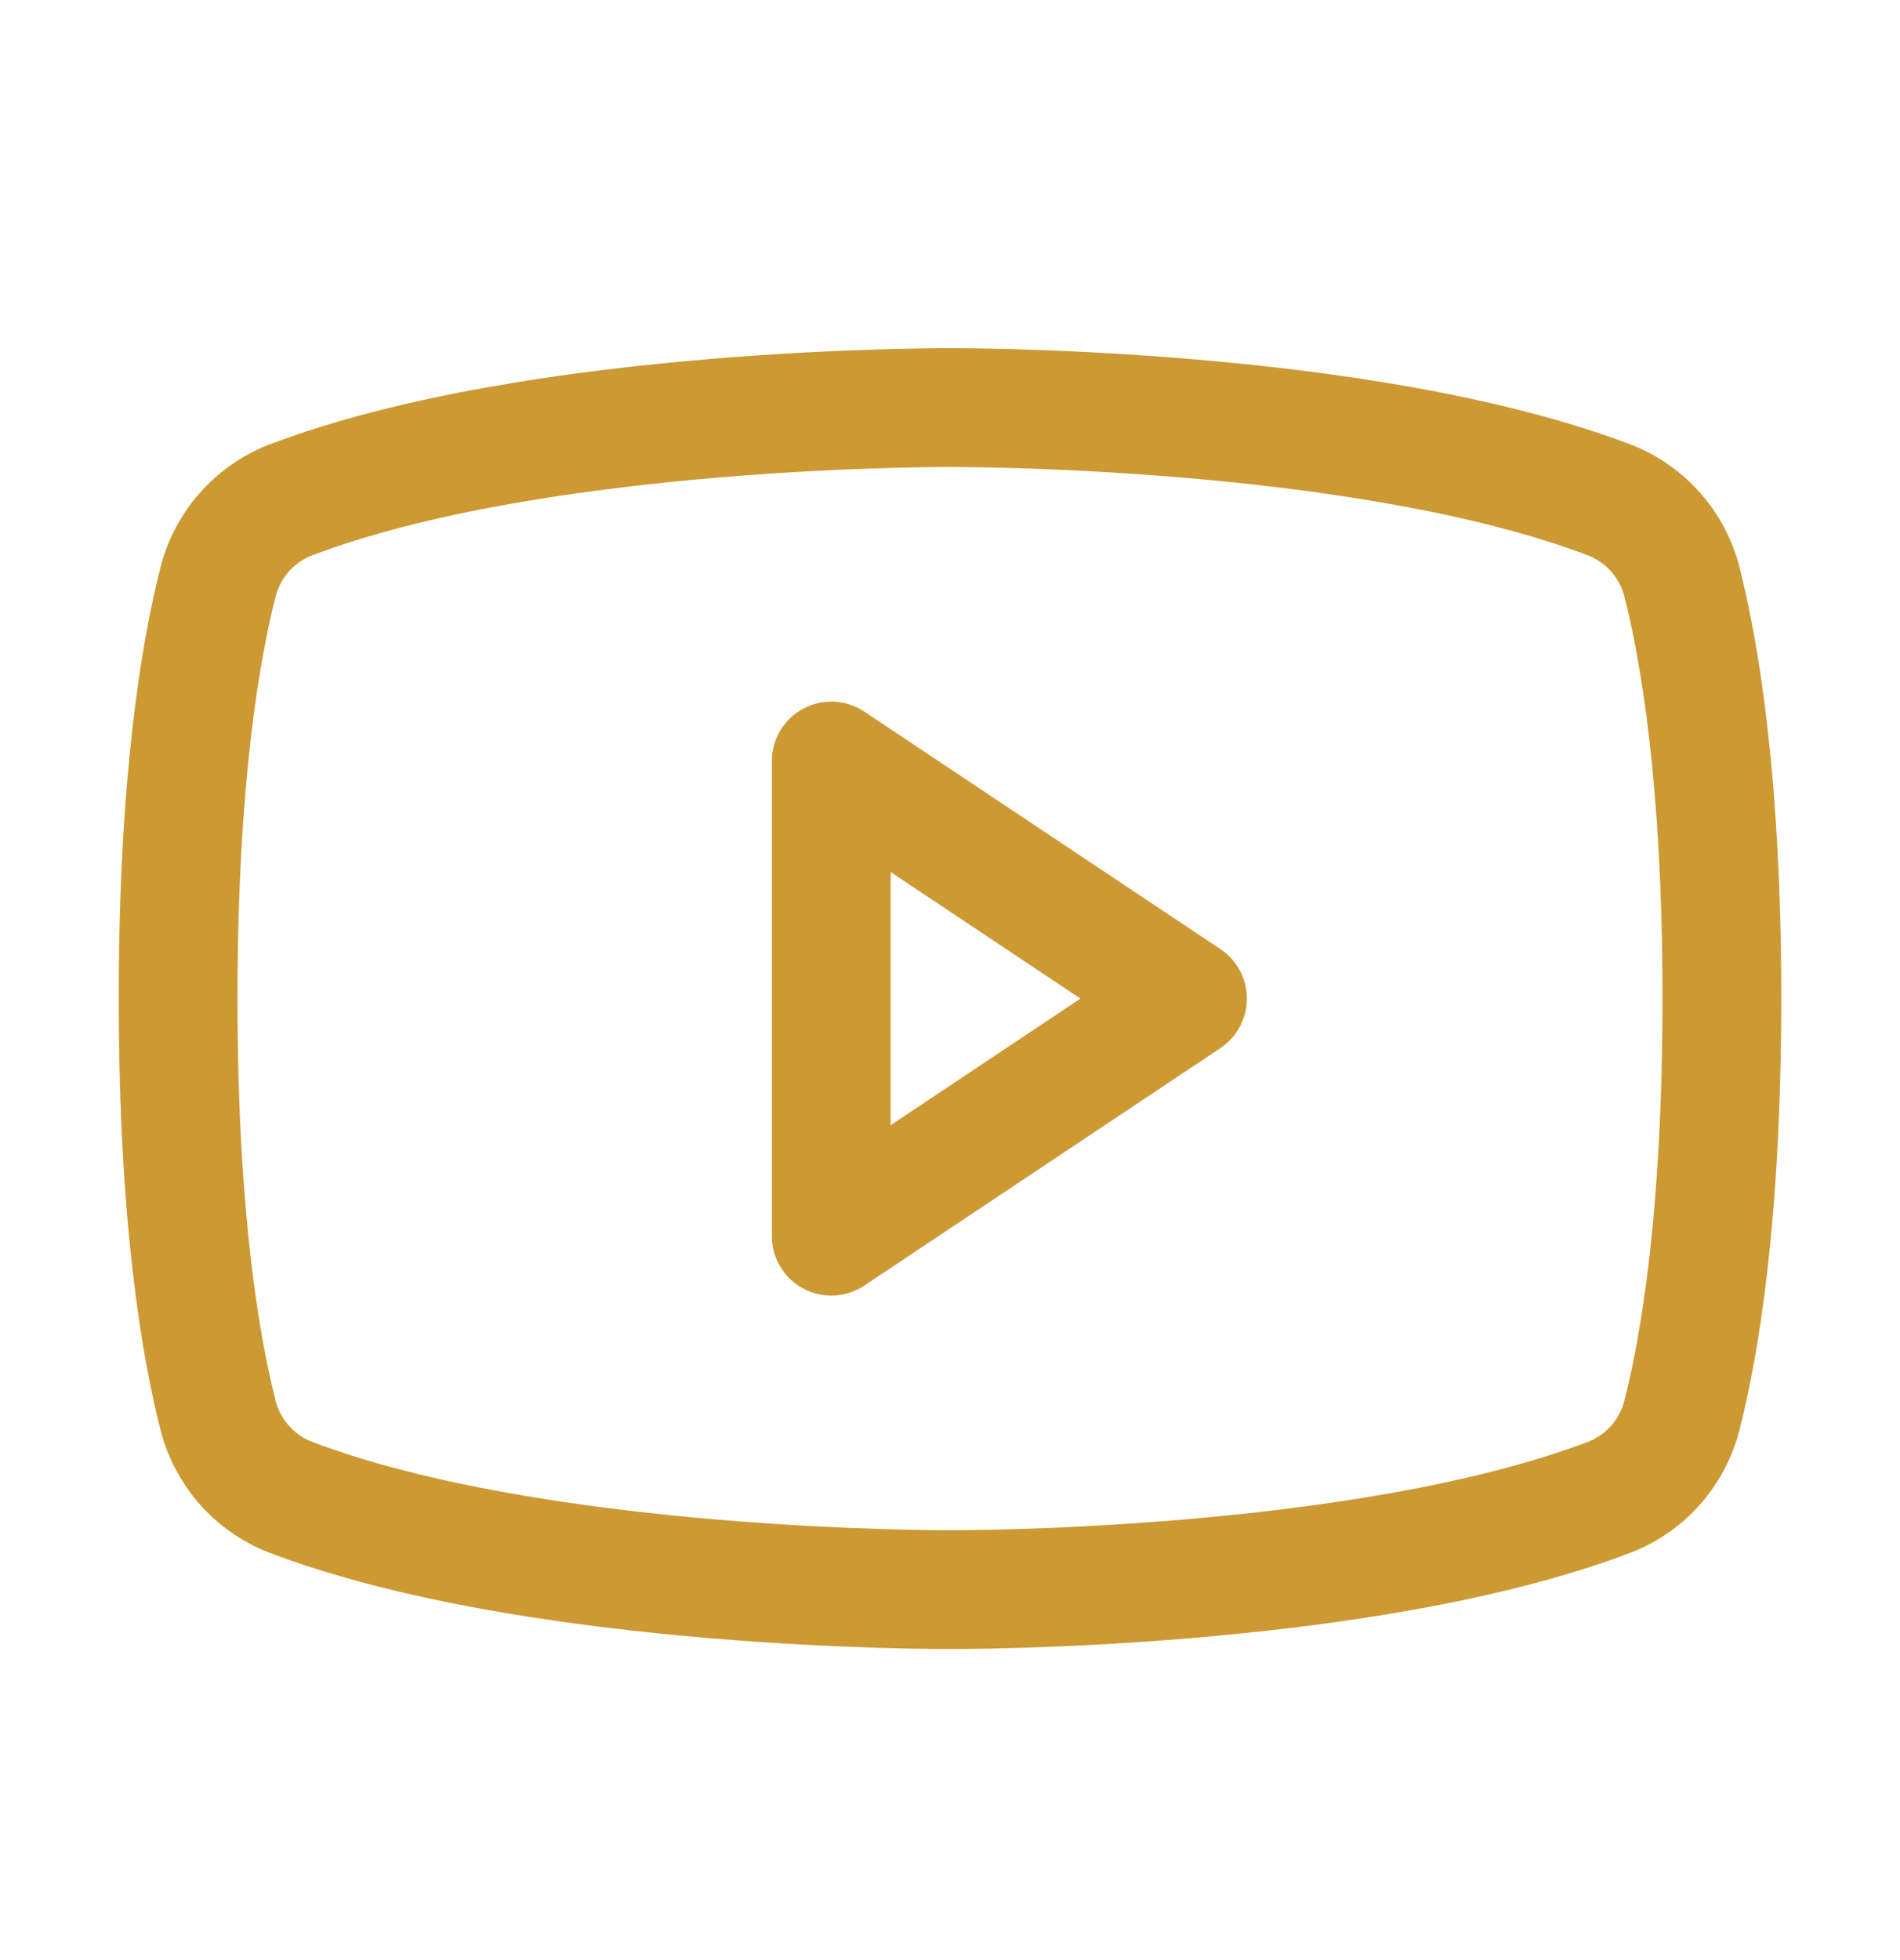
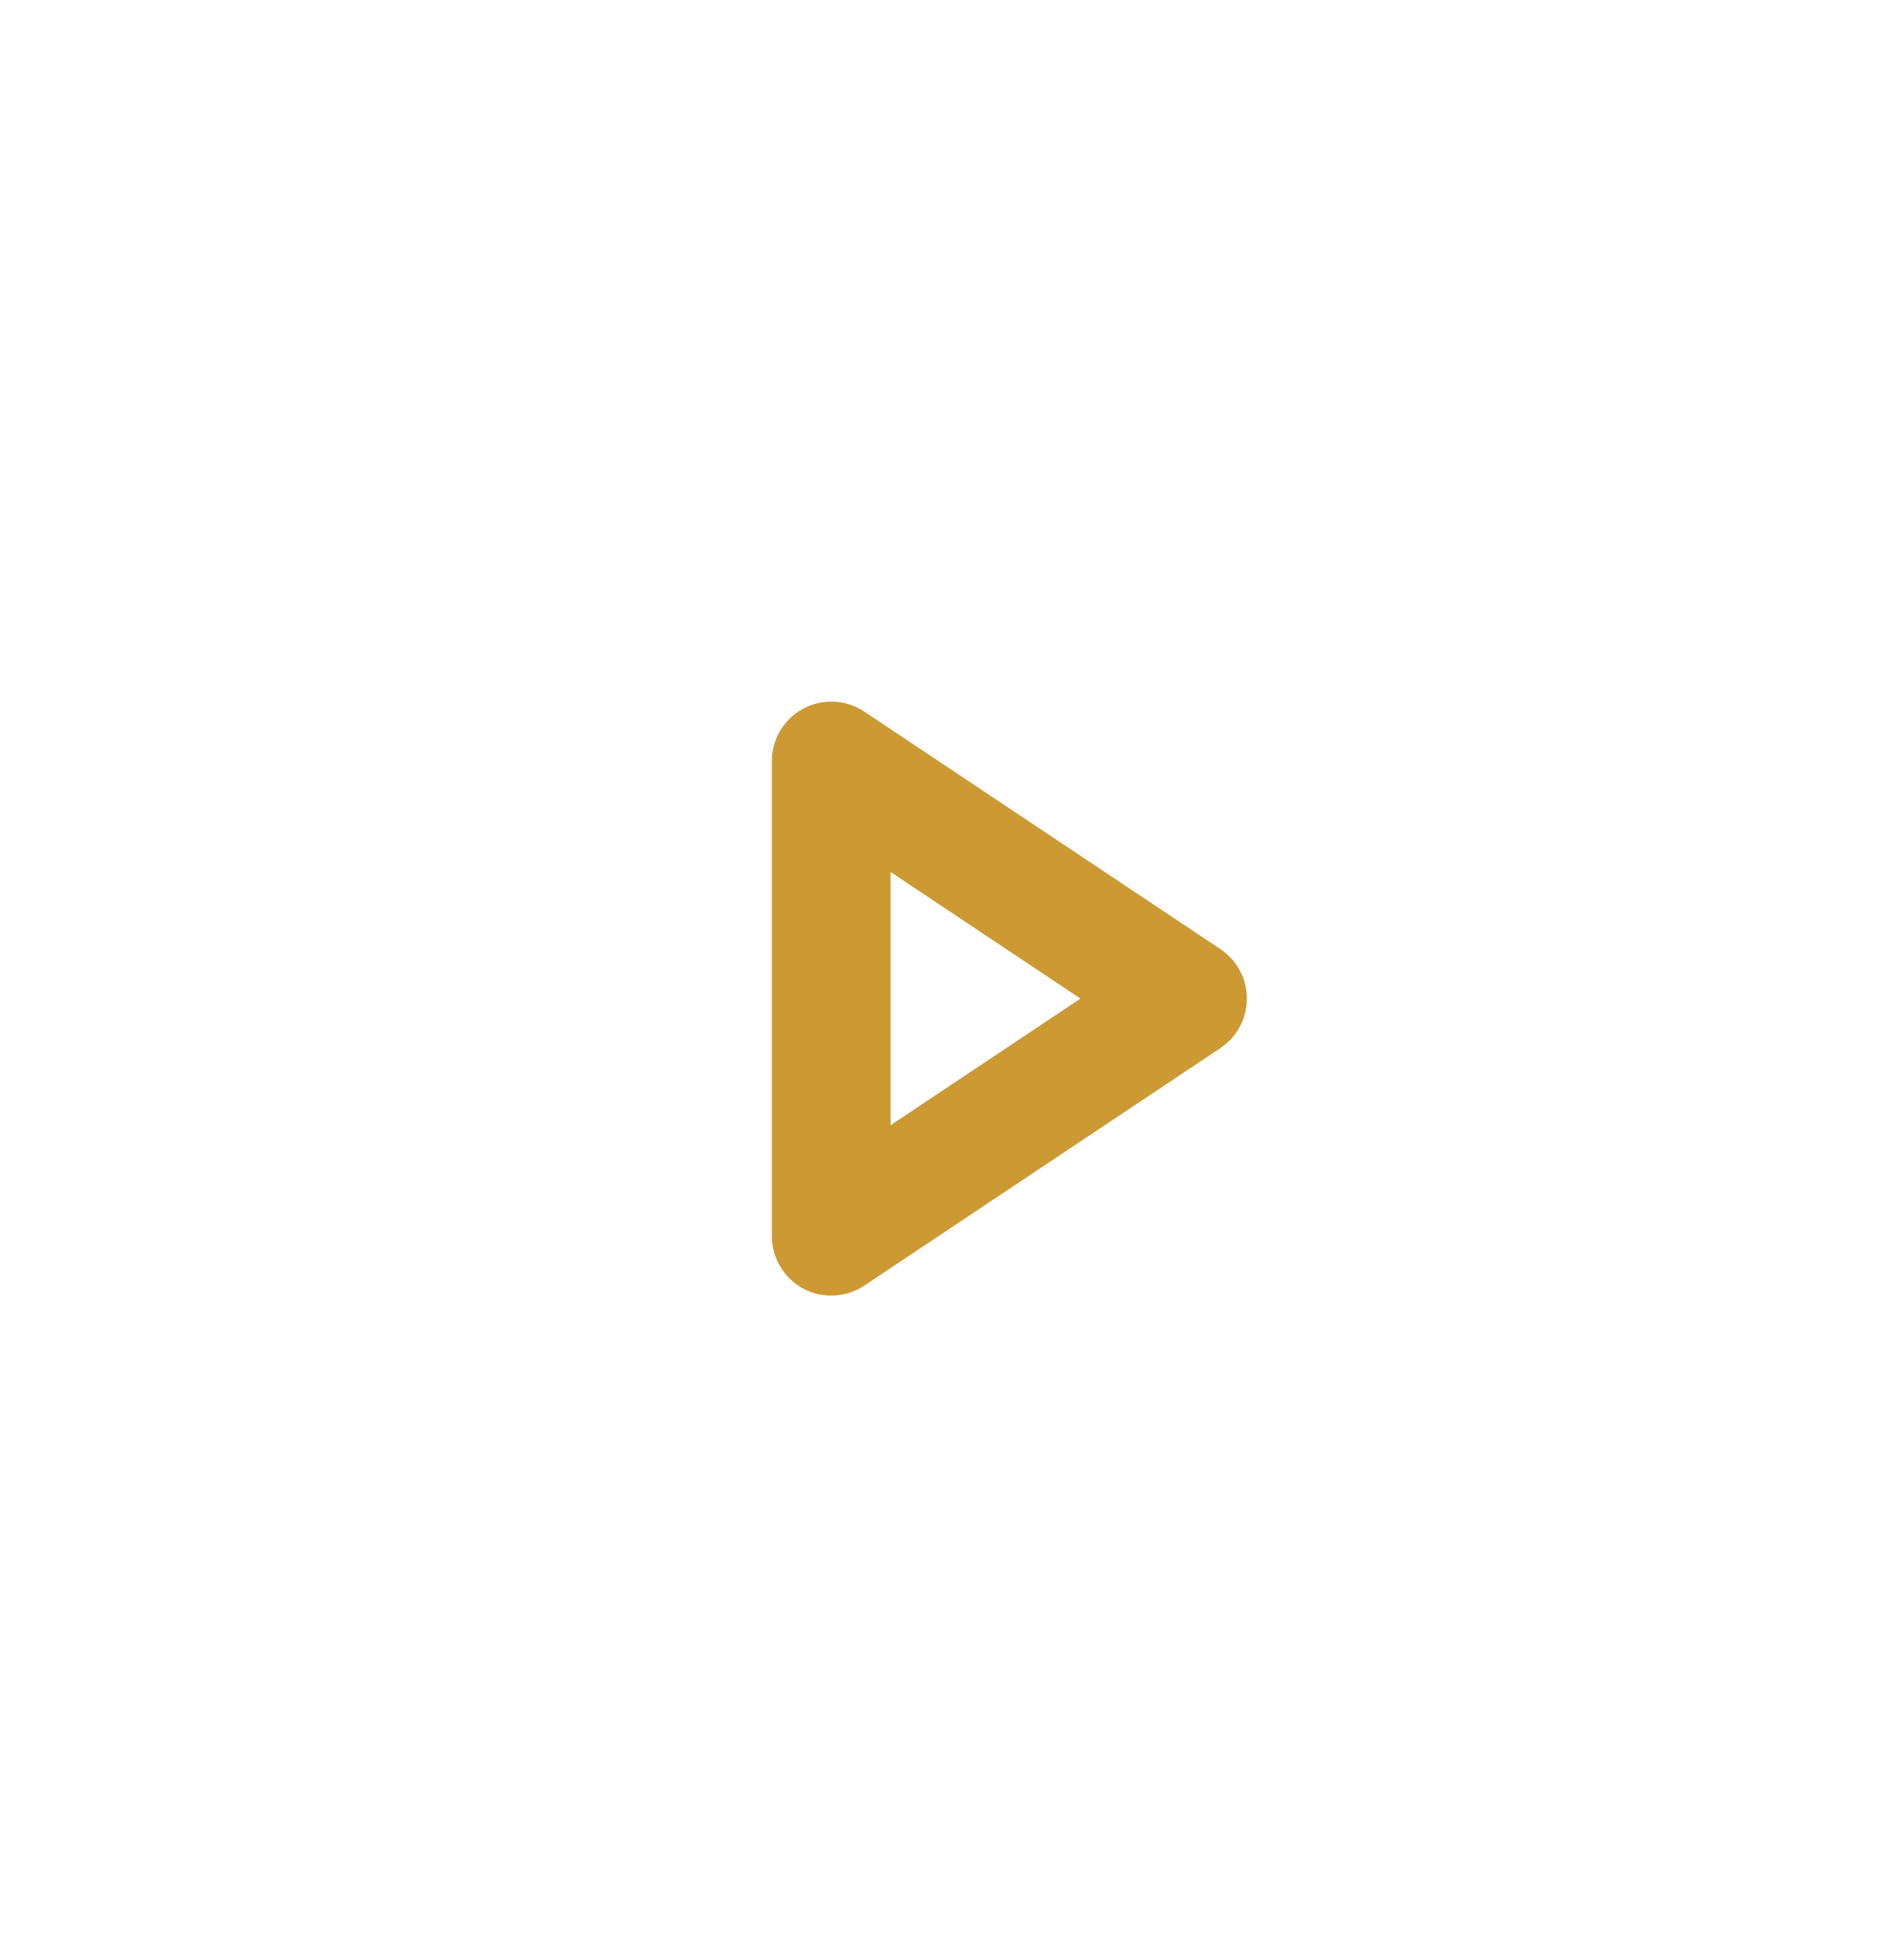
<svg xmlns="http://www.w3.org/2000/svg" width="32" height="33" viewBox="0 0 32 33" fill="none">
  <g id="24/Phosphor Icons / YoutubeLogo">
    <path id="Vector (Stroke)" fill-rule="evenodd" clip-rule="evenodd" d="M13.528 11.931C13.853 11.757 14.248 11.776 14.555 11.98L20.555 15.98C20.833 16.166 21 16.478 21 16.812C21 17.147 20.833 17.459 20.555 17.645L14.555 21.645C14.248 21.849 13.853 21.868 13.528 21.694C13.203 21.52 13 21.181 13 20.812V12.812C13 12.444 13.203 12.105 13.528 11.931ZM15 14.681V18.944L18.197 16.812L15 14.681Z" fill="#CC9933" />
-     <path id="Vector (Stroke)_2" fill-rule="evenodd" clip-rule="evenodd" d="M15.998 5.862L15.982 5.862L15.919 5.862C15.864 5.862 15.785 5.863 15.683 5.864C15.479 5.866 15.186 5.871 14.821 5.882C14.091 5.904 13.075 5.95 11.924 6.047C9.647 6.239 6.749 6.638 4.518 7.491L4.503 7.496C4.065 7.672 3.674 7.948 3.362 8.302C3.05 8.656 2.826 9.079 2.707 9.536L2.706 9.54C2.395 10.758 2 13.018 2 16.812C2 20.607 2.395 22.866 2.706 24.085L2.707 24.089C2.826 24.546 3.05 24.968 3.362 25.323C3.674 25.677 4.065 25.953 4.503 26.128L4.518 26.134C6.749 26.986 9.647 27.385 11.924 27.578C13.075 27.675 14.091 27.721 14.821 27.743C15.186 27.754 15.479 27.759 15.683 27.761C15.785 27.762 15.864 27.762 15.919 27.762L15.982 27.762L15.998 27.762H16.002L16.018 27.762L16.081 27.762C16.136 27.762 16.215 27.762 16.317 27.761C16.521 27.759 16.814 27.754 17.179 27.743C17.909 27.721 18.925 27.675 20.076 27.578C22.353 27.385 25.251 26.986 27.482 26.134L27.497 26.128C27.935 25.953 28.326 25.677 28.638 25.323C28.95 24.968 29.174 24.546 29.293 24.089L29.294 24.085C29.605 22.866 30 20.607 30 16.812C30 13.018 29.605 10.758 29.294 9.54L29.293 9.536C29.174 9.079 28.95 8.656 28.638 8.302C28.326 7.948 27.935 7.672 27.497 7.496L27.482 7.491C25.251 6.638 22.353 6.239 20.076 6.047C18.925 5.95 17.909 5.904 17.179 5.882C16.814 5.871 16.521 5.866 16.317 5.864C16.215 5.863 16.136 5.862 16.081 5.862L16.018 5.862L16.002 5.862H15.998ZM15.995 25.762L16.005 25.762L16.009 25.762L16.022 25.762L16.077 25.762C16.126 25.762 16.2 25.762 16.296 25.761C16.488 25.759 16.769 25.754 17.119 25.744C17.822 25.723 18.801 25.678 19.908 25.585C22.144 25.396 24.804 25.014 26.76 24.269C26.904 24.21 27.034 24.118 27.137 24.001C27.241 23.882 27.317 23.741 27.357 23.588C27.62 22.555 28 20.465 28 16.812C28 13.159 27.62 11.069 27.357 10.037C27.317 9.884 27.241 9.743 27.137 9.624C27.034 9.507 26.904 9.415 26.76 9.356C24.804 8.61 22.144 8.229 19.908 8.04C18.801 7.947 17.822 7.902 17.119 7.881C16.769 7.871 16.488 7.866 16.296 7.864C16.2 7.863 16.126 7.862 16.077 7.862L16.022 7.862L16.009 7.862L16.006 7.862L15.995 7.862L15.991 7.862L15.978 7.862L15.923 7.862C15.874 7.862 15.8 7.863 15.704 7.864C15.512 7.866 15.231 7.871 14.881 7.881C14.178 7.902 13.199 7.947 12.092 8.04C9.856 8.229 7.196 8.61 5.24 9.356C5.096 9.415 4.966 9.507 4.863 9.624C4.759 9.743 4.683 9.884 4.643 10.037C4.38 11.069 4 13.159 4 16.812C4 20.465 4.38 22.555 4.643 23.588C4.683 23.741 4.759 23.882 4.863 24.001C4.966 24.118 5.096 24.21 5.24 24.269C7.196 25.014 9.856 25.396 12.092 25.585C13.199 25.678 14.178 25.723 14.881 25.744C15.231 25.754 15.512 25.759 15.704 25.761C15.8 25.762 15.874 25.762 15.923 25.762L15.978 25.762L15.991 25.762L15.995 25.762Z" fill="#CC9933" />
  </g>
</svg>